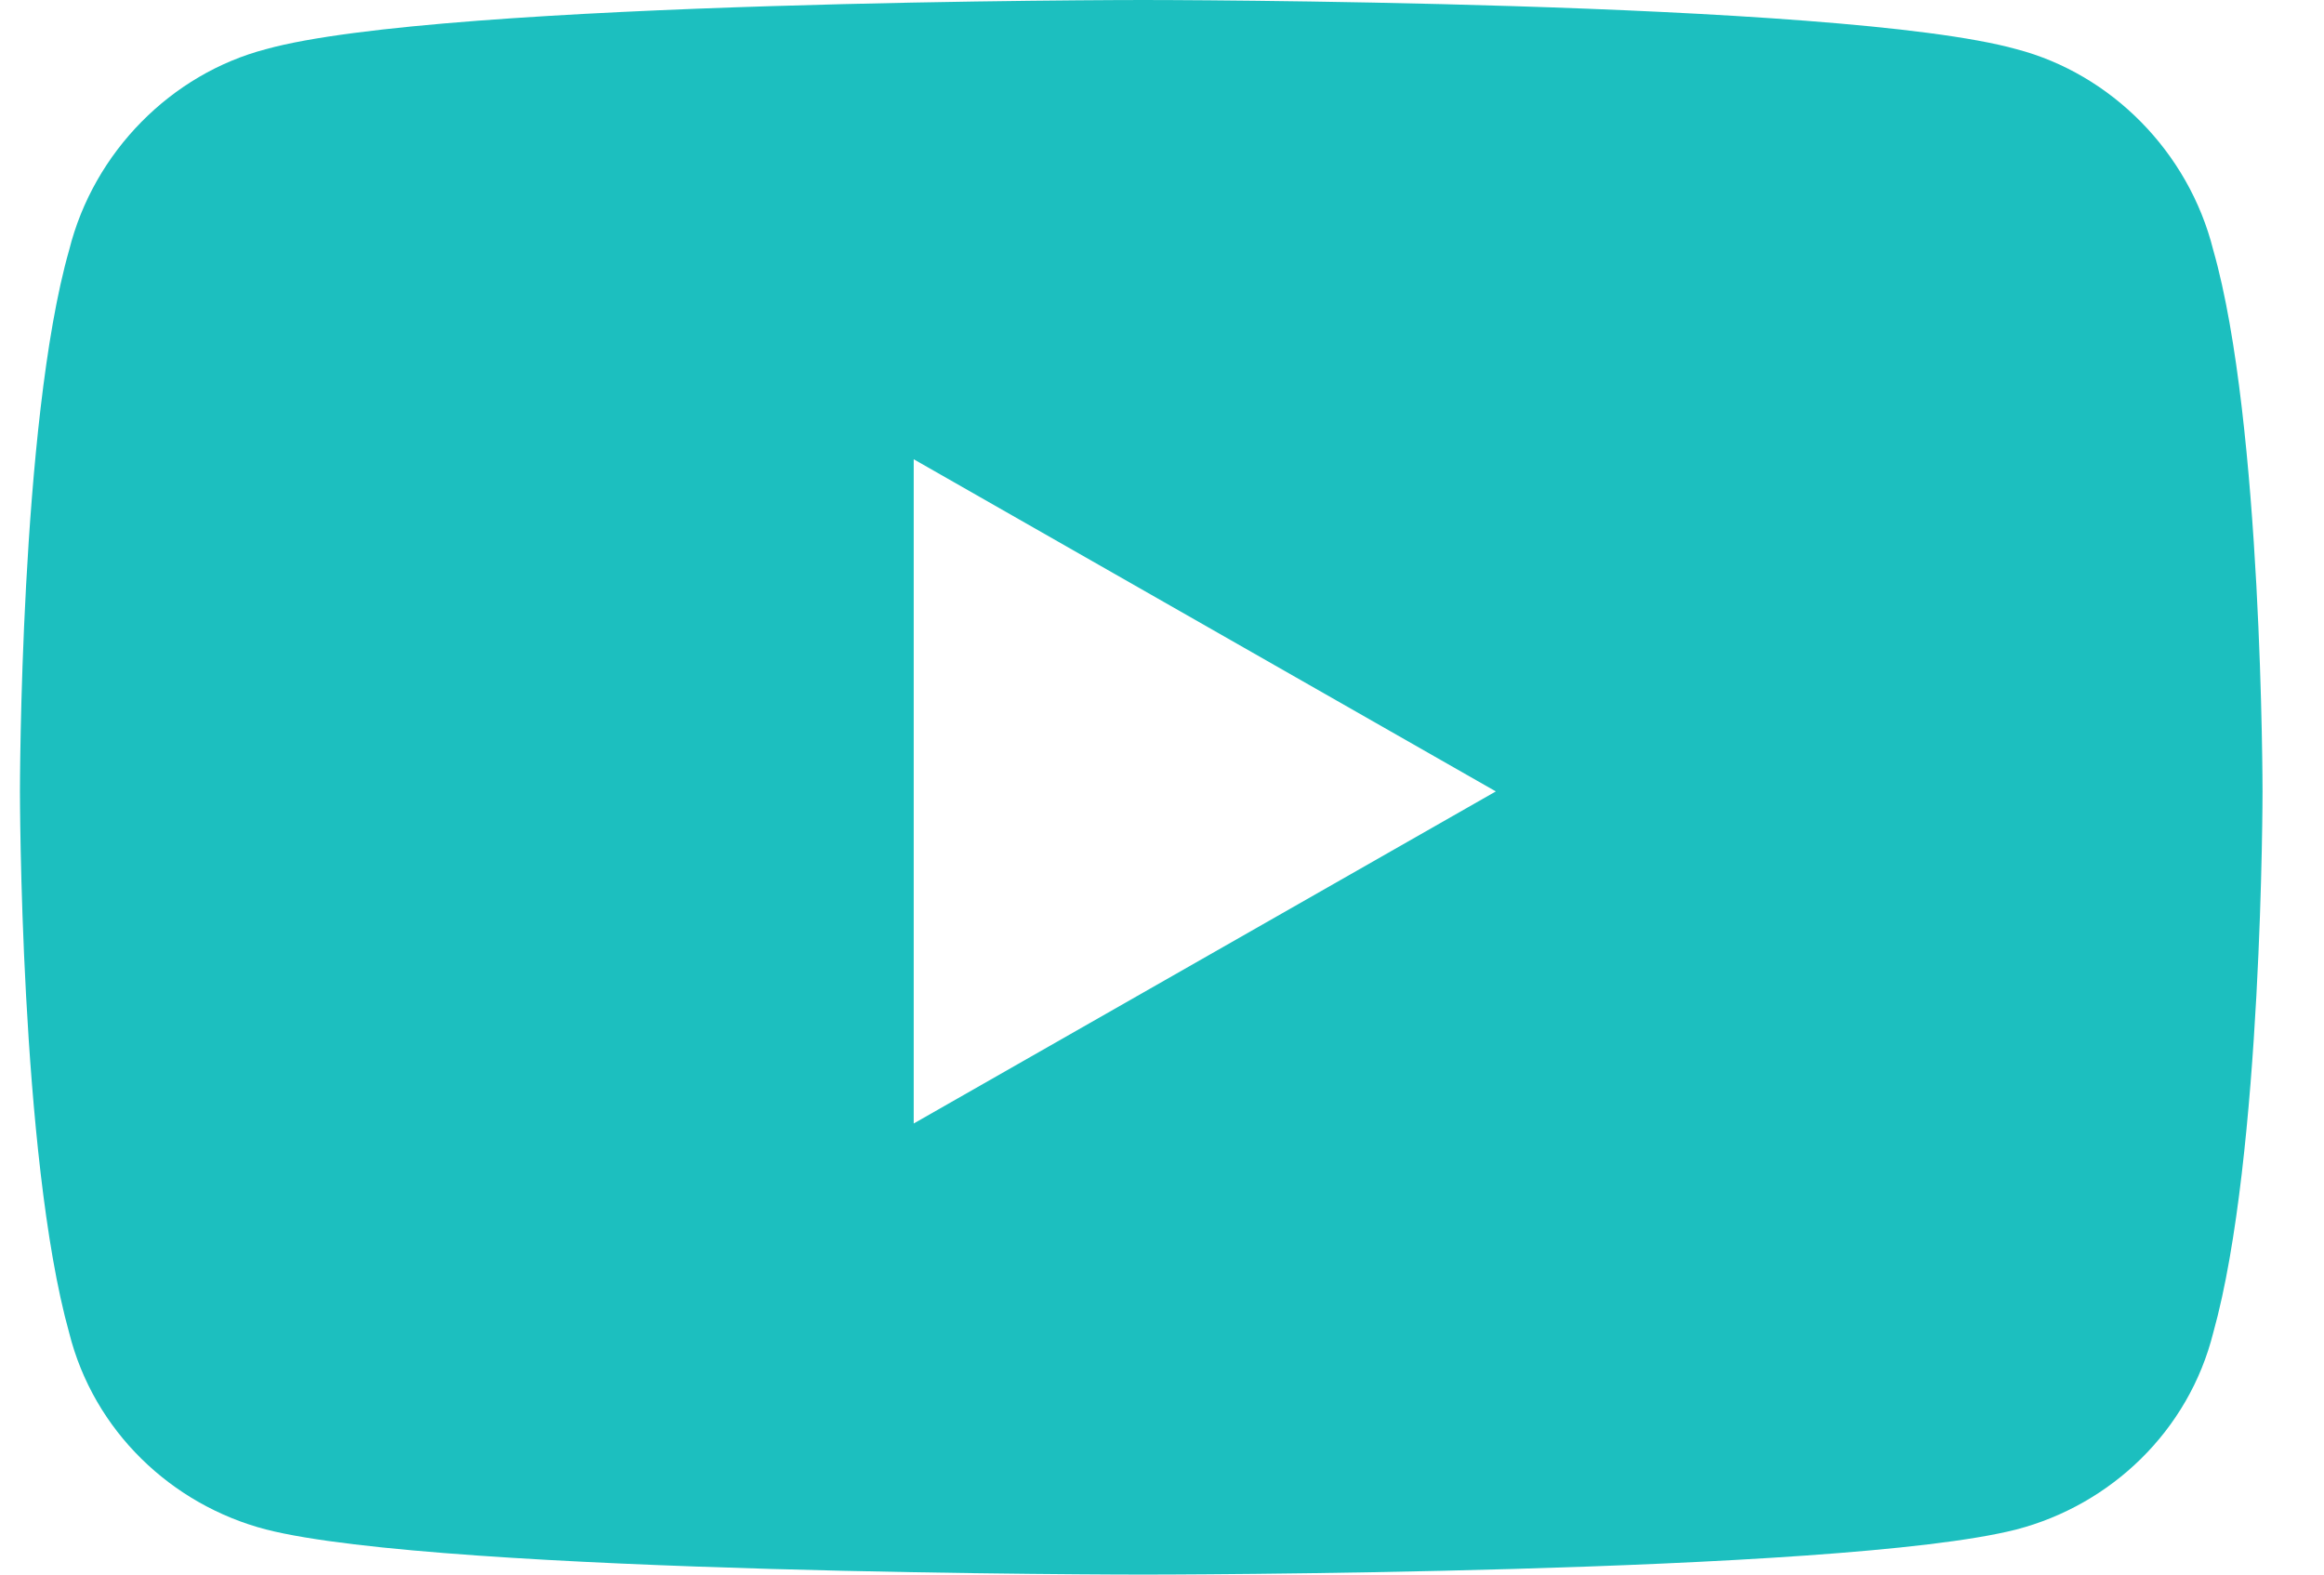
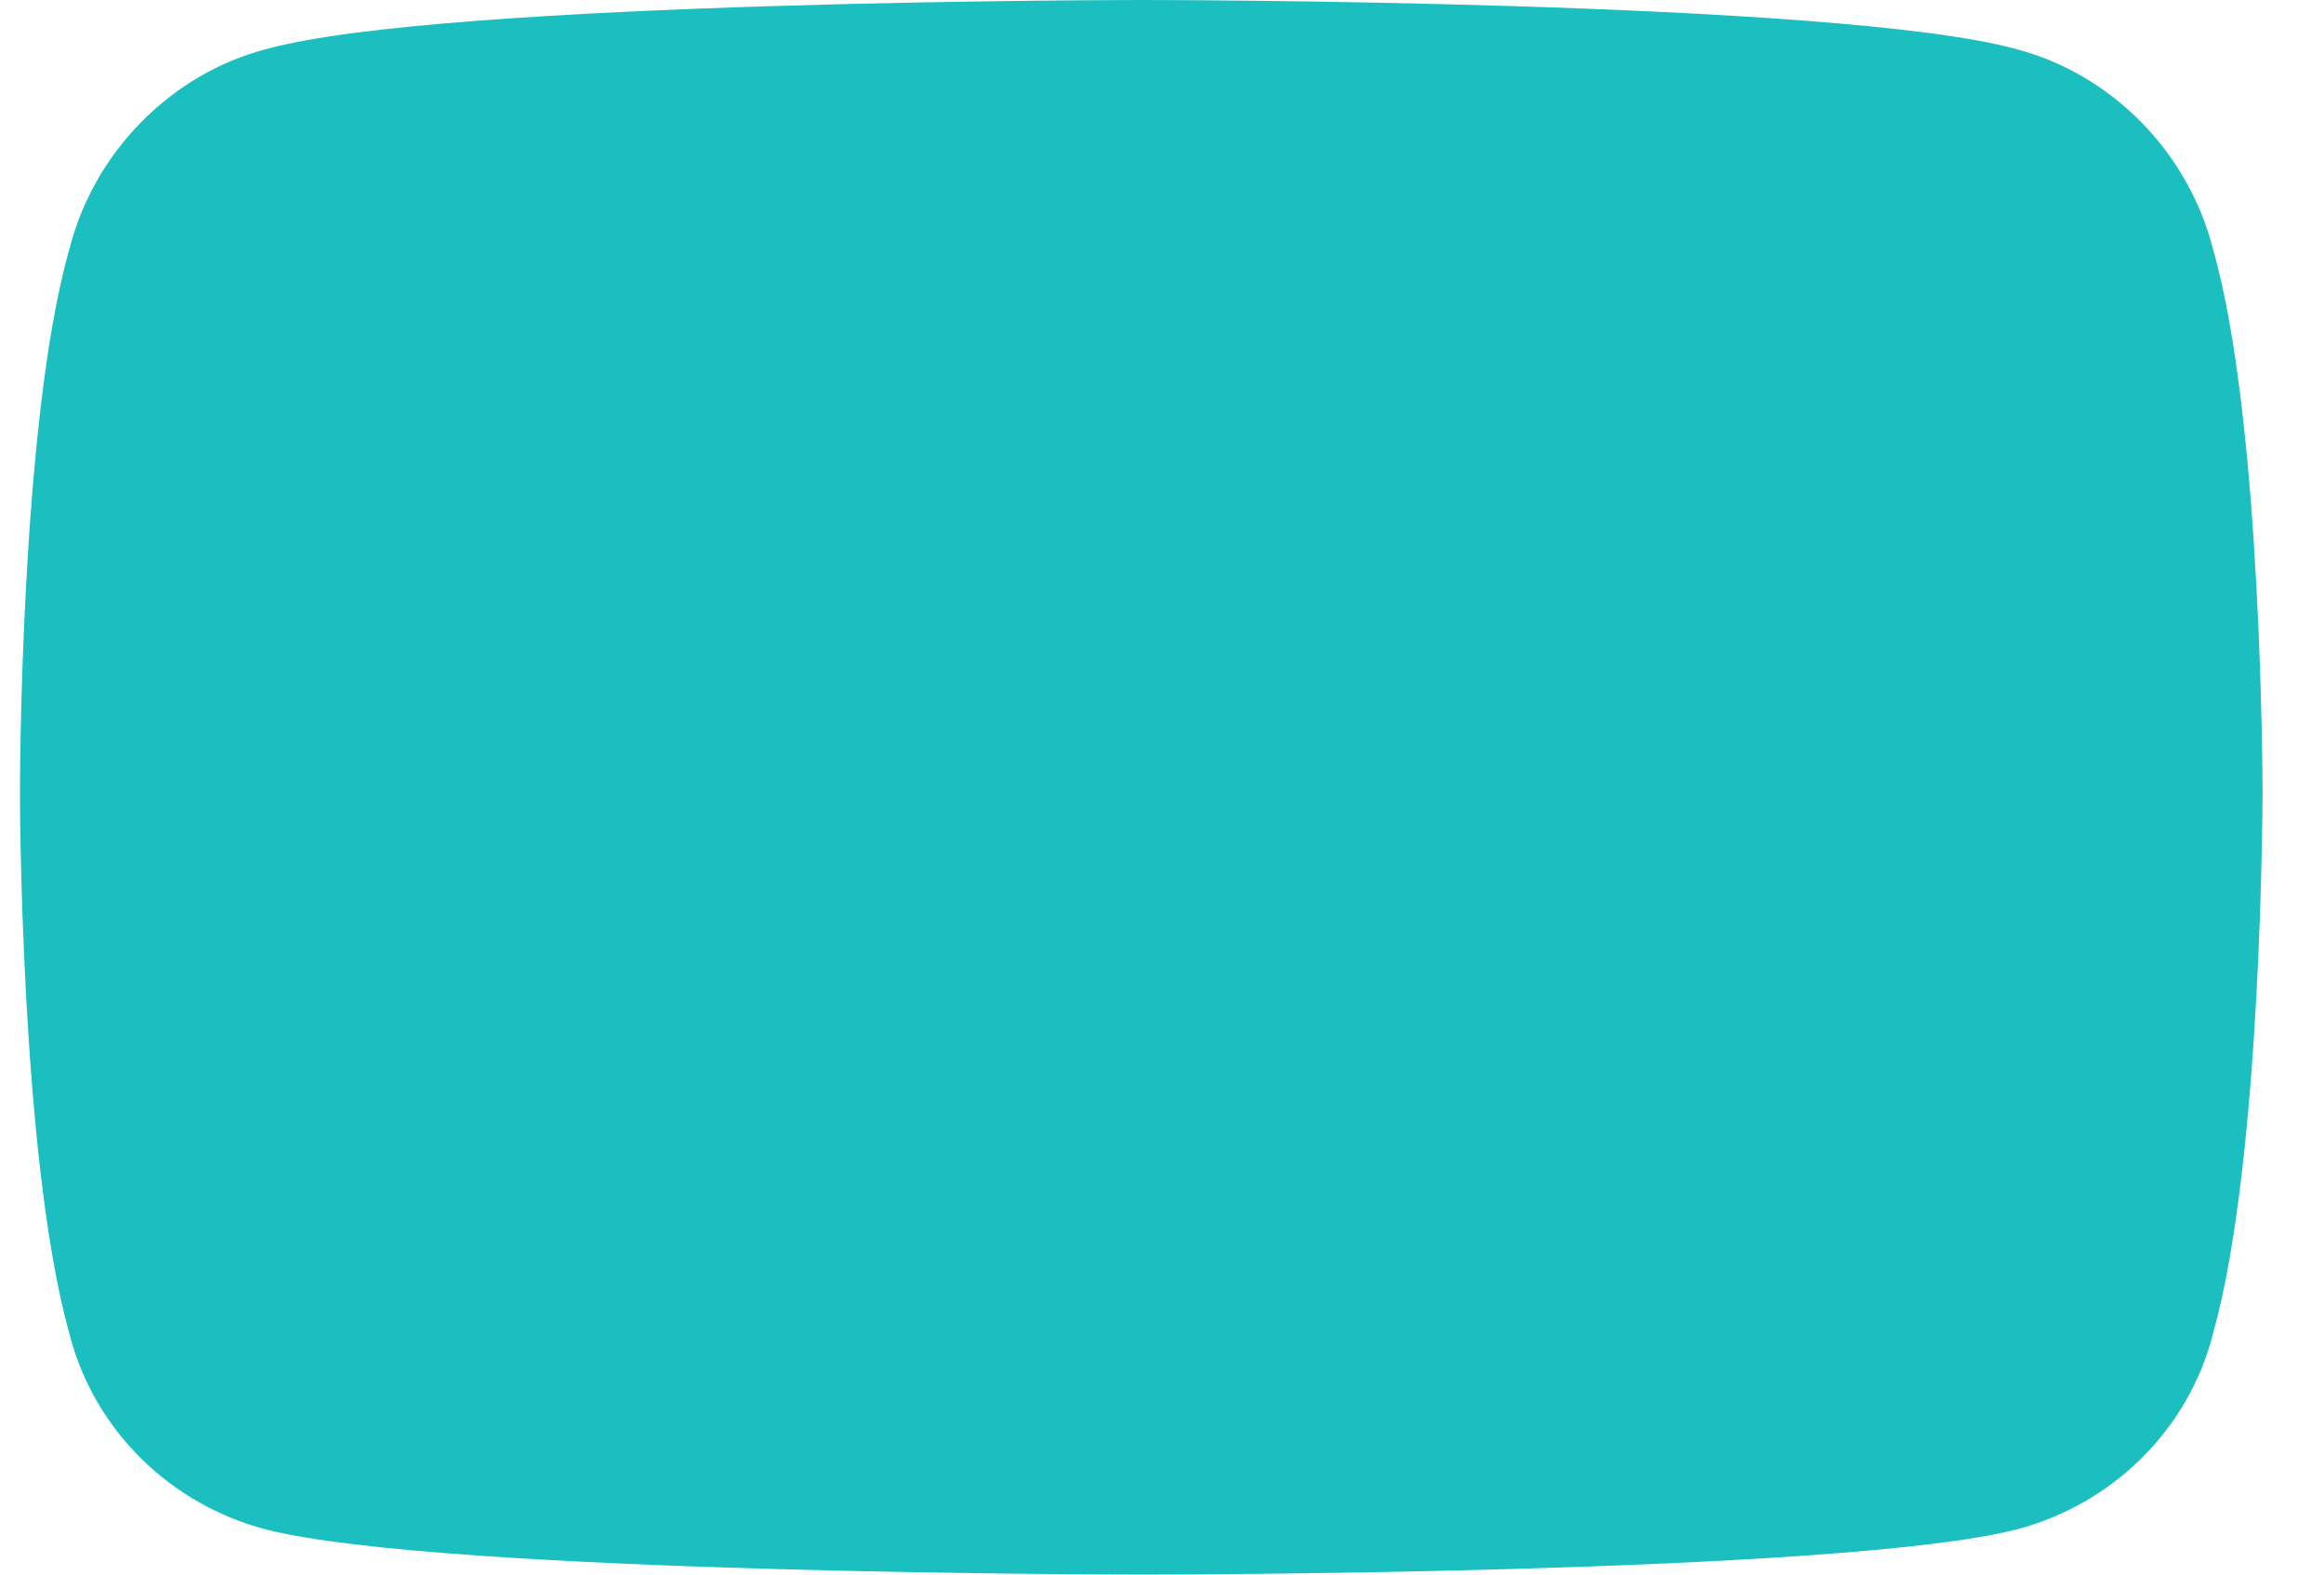
<svg xmlns="http://www.w3.org/2000/svg" width="31" height="21" viewBox="0 0 31 21" fill="none">
-   <path d="M29.523 3.336C30.18 5.633 30.18 10.555 30.18 10.555C30.18 10.555 30.18 15.422 29.523 17.773C29.195 19.086 28.156 20.07 26.898 20.398C24.547 21 15.25 21 15.25 21C15.25 21 5.898 21 3.547 20.398C2.289 20.07 1.25 19.086 0.922 17.773C0.266 15.422 0.266 10.555 0.266 10.555C0.266 10.555 0.266 5.633 0.922 3.336C1.25 2.023 2.289 0.984 3.547 0.656C5.898 0 15.25 0 15.25 0C15.25 0 24.547 0 26.898 0.656C28.156 0.984 29.195 2.023 29.523 3.336ZM12.188 14.984L19.953 10.555L12.188 6.125V14.984Z" fill="#1CBFBF" />
+   <path d="M29.523 3.336C30.18 5.633 30.18 10.555 30.18 10.555C30.18 10.555 30.18 15.422 29.523 17.773C29.195 19.086 28.156 20.07 26.898 20.398C24.547 21 15.25 21 15.25 21C15.25 21 5.898 21 3.547 20.398C2.289 20.07 1.25 19.086 0.922 17.773C0.266 15.422 0.266 10.555 0.266 10.555C0.266 10.555 0.266 5.633 0.922 3.336C1.25 2.023 2.289 0.984 3.547 0.656C5.898 0 15.25 0 15.25 0C15.25 0 24.547 0 26.898 0.656C28.156 0.984 29.195 2.023 29.523 3.336ZM12.188 14.984L19.953 10.555V14.984Z" fill="#1CBFBF" />
</svg>